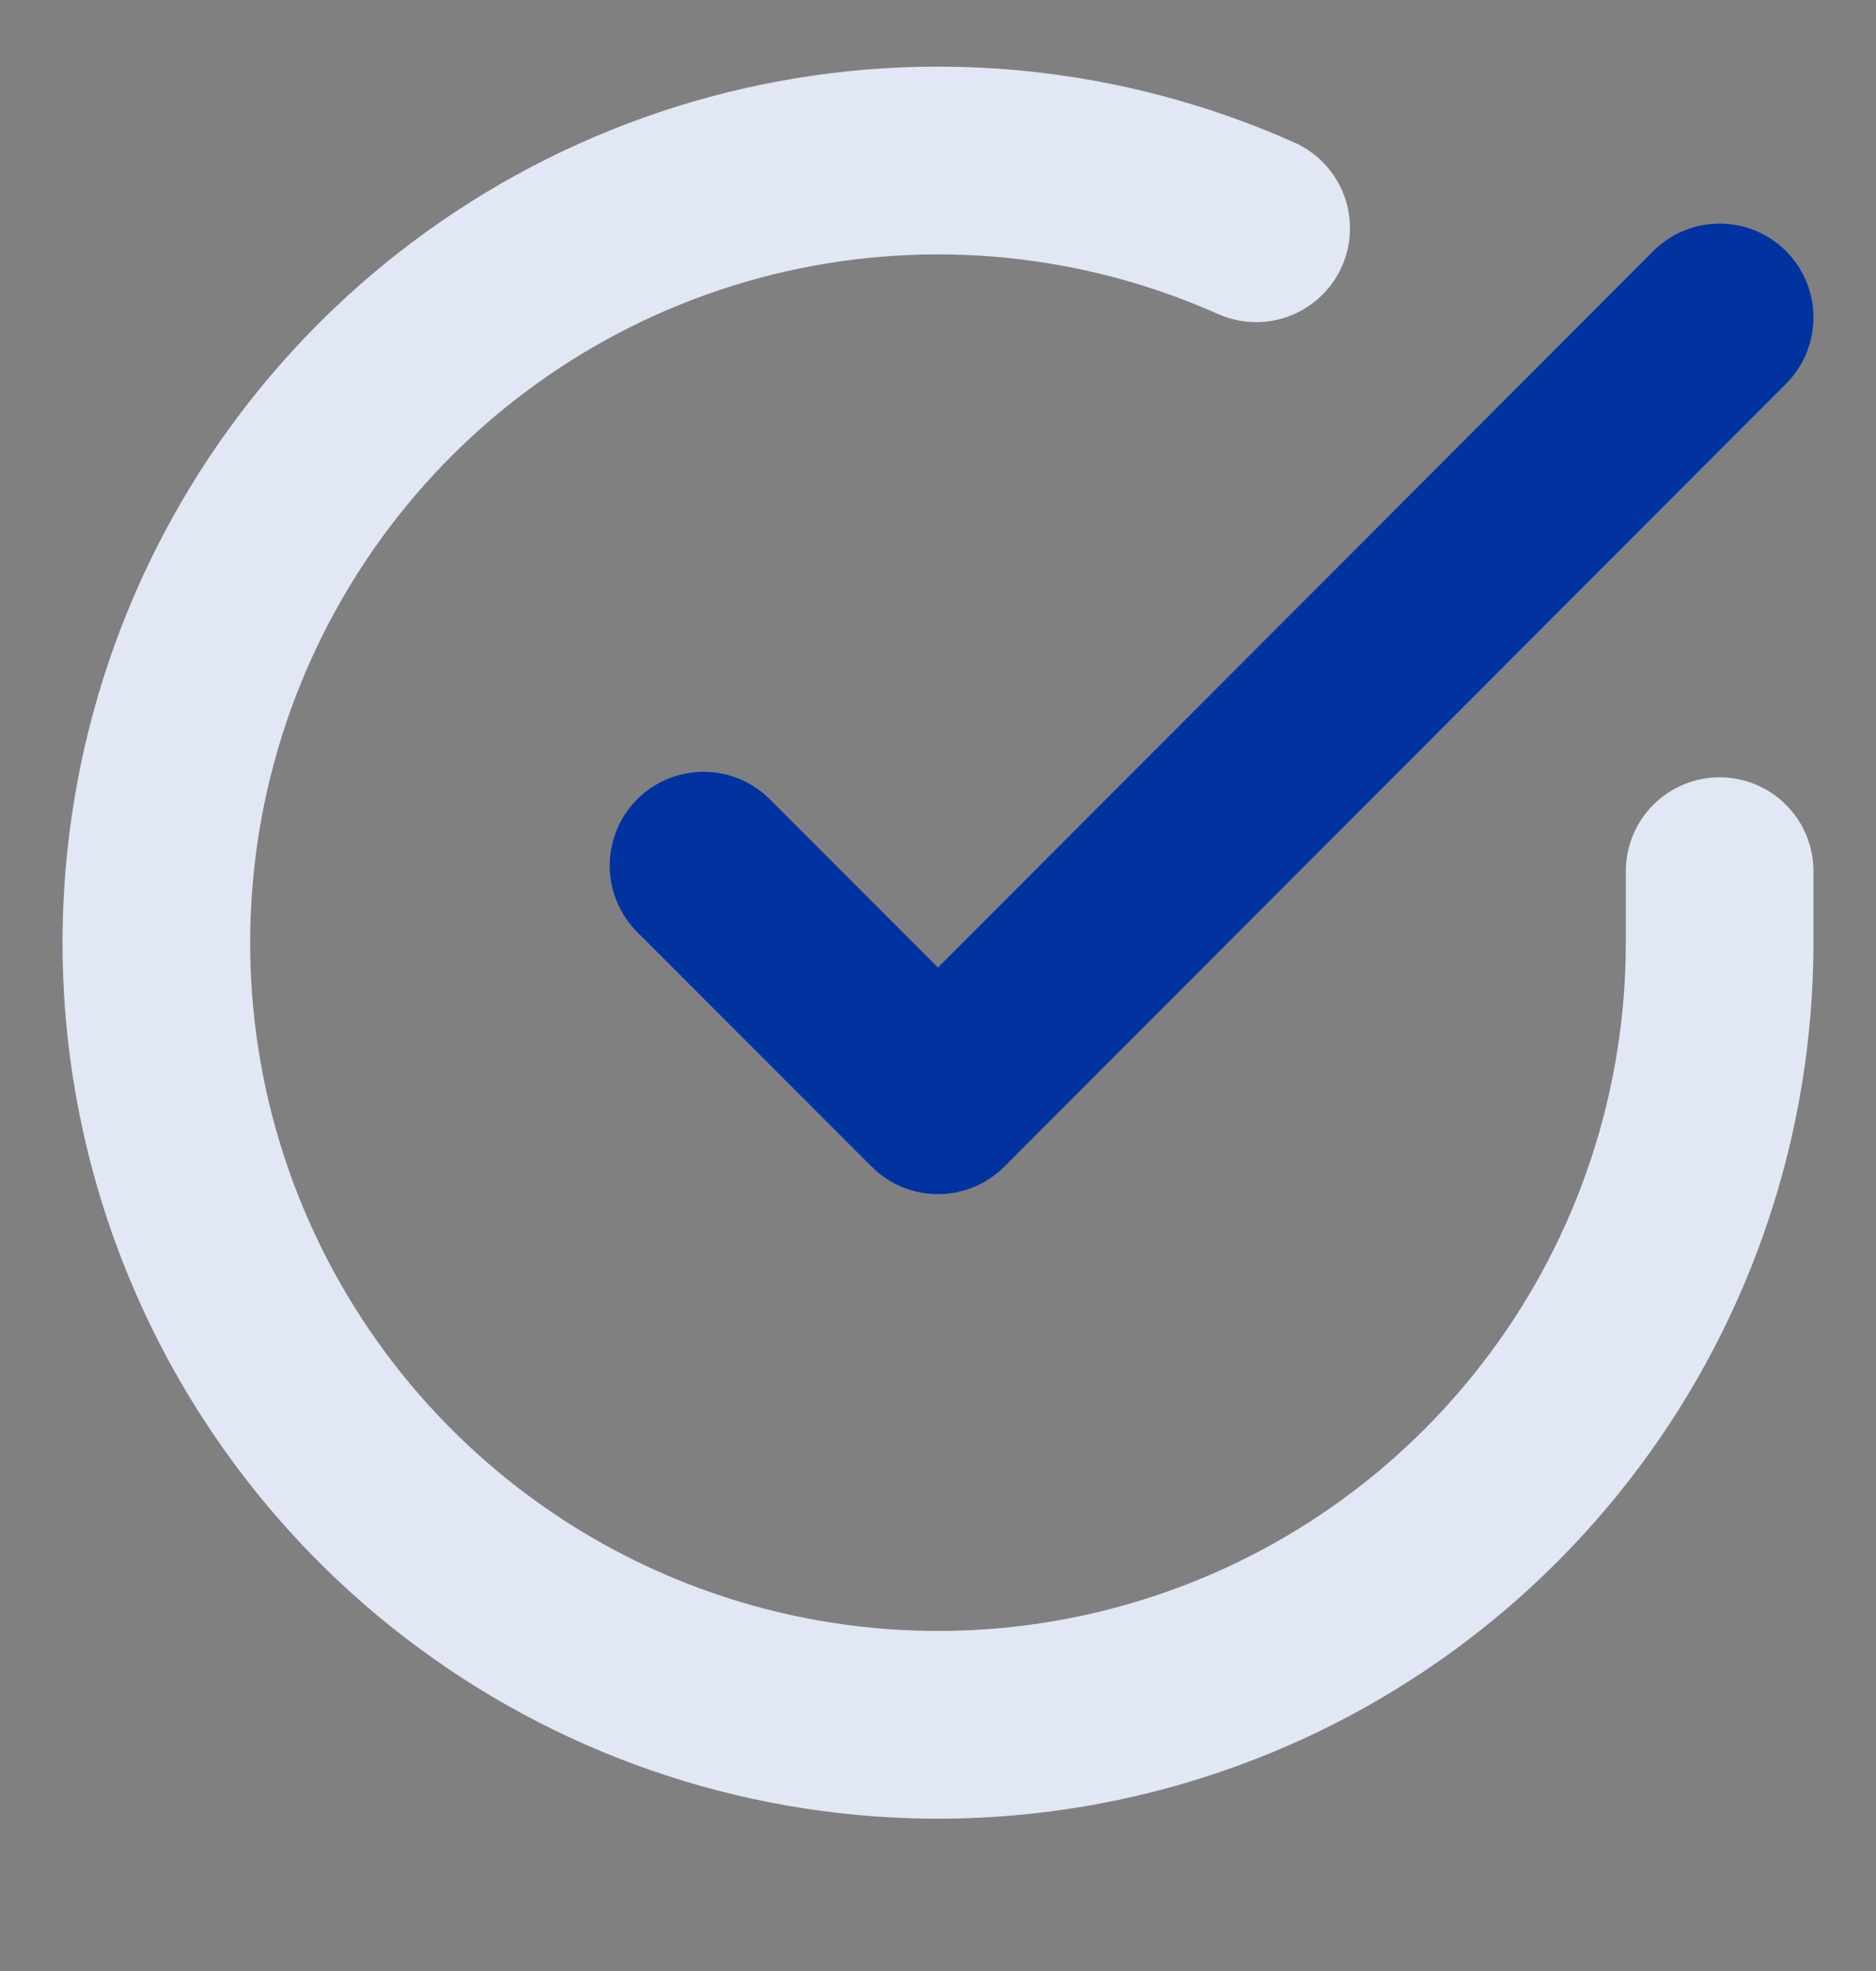
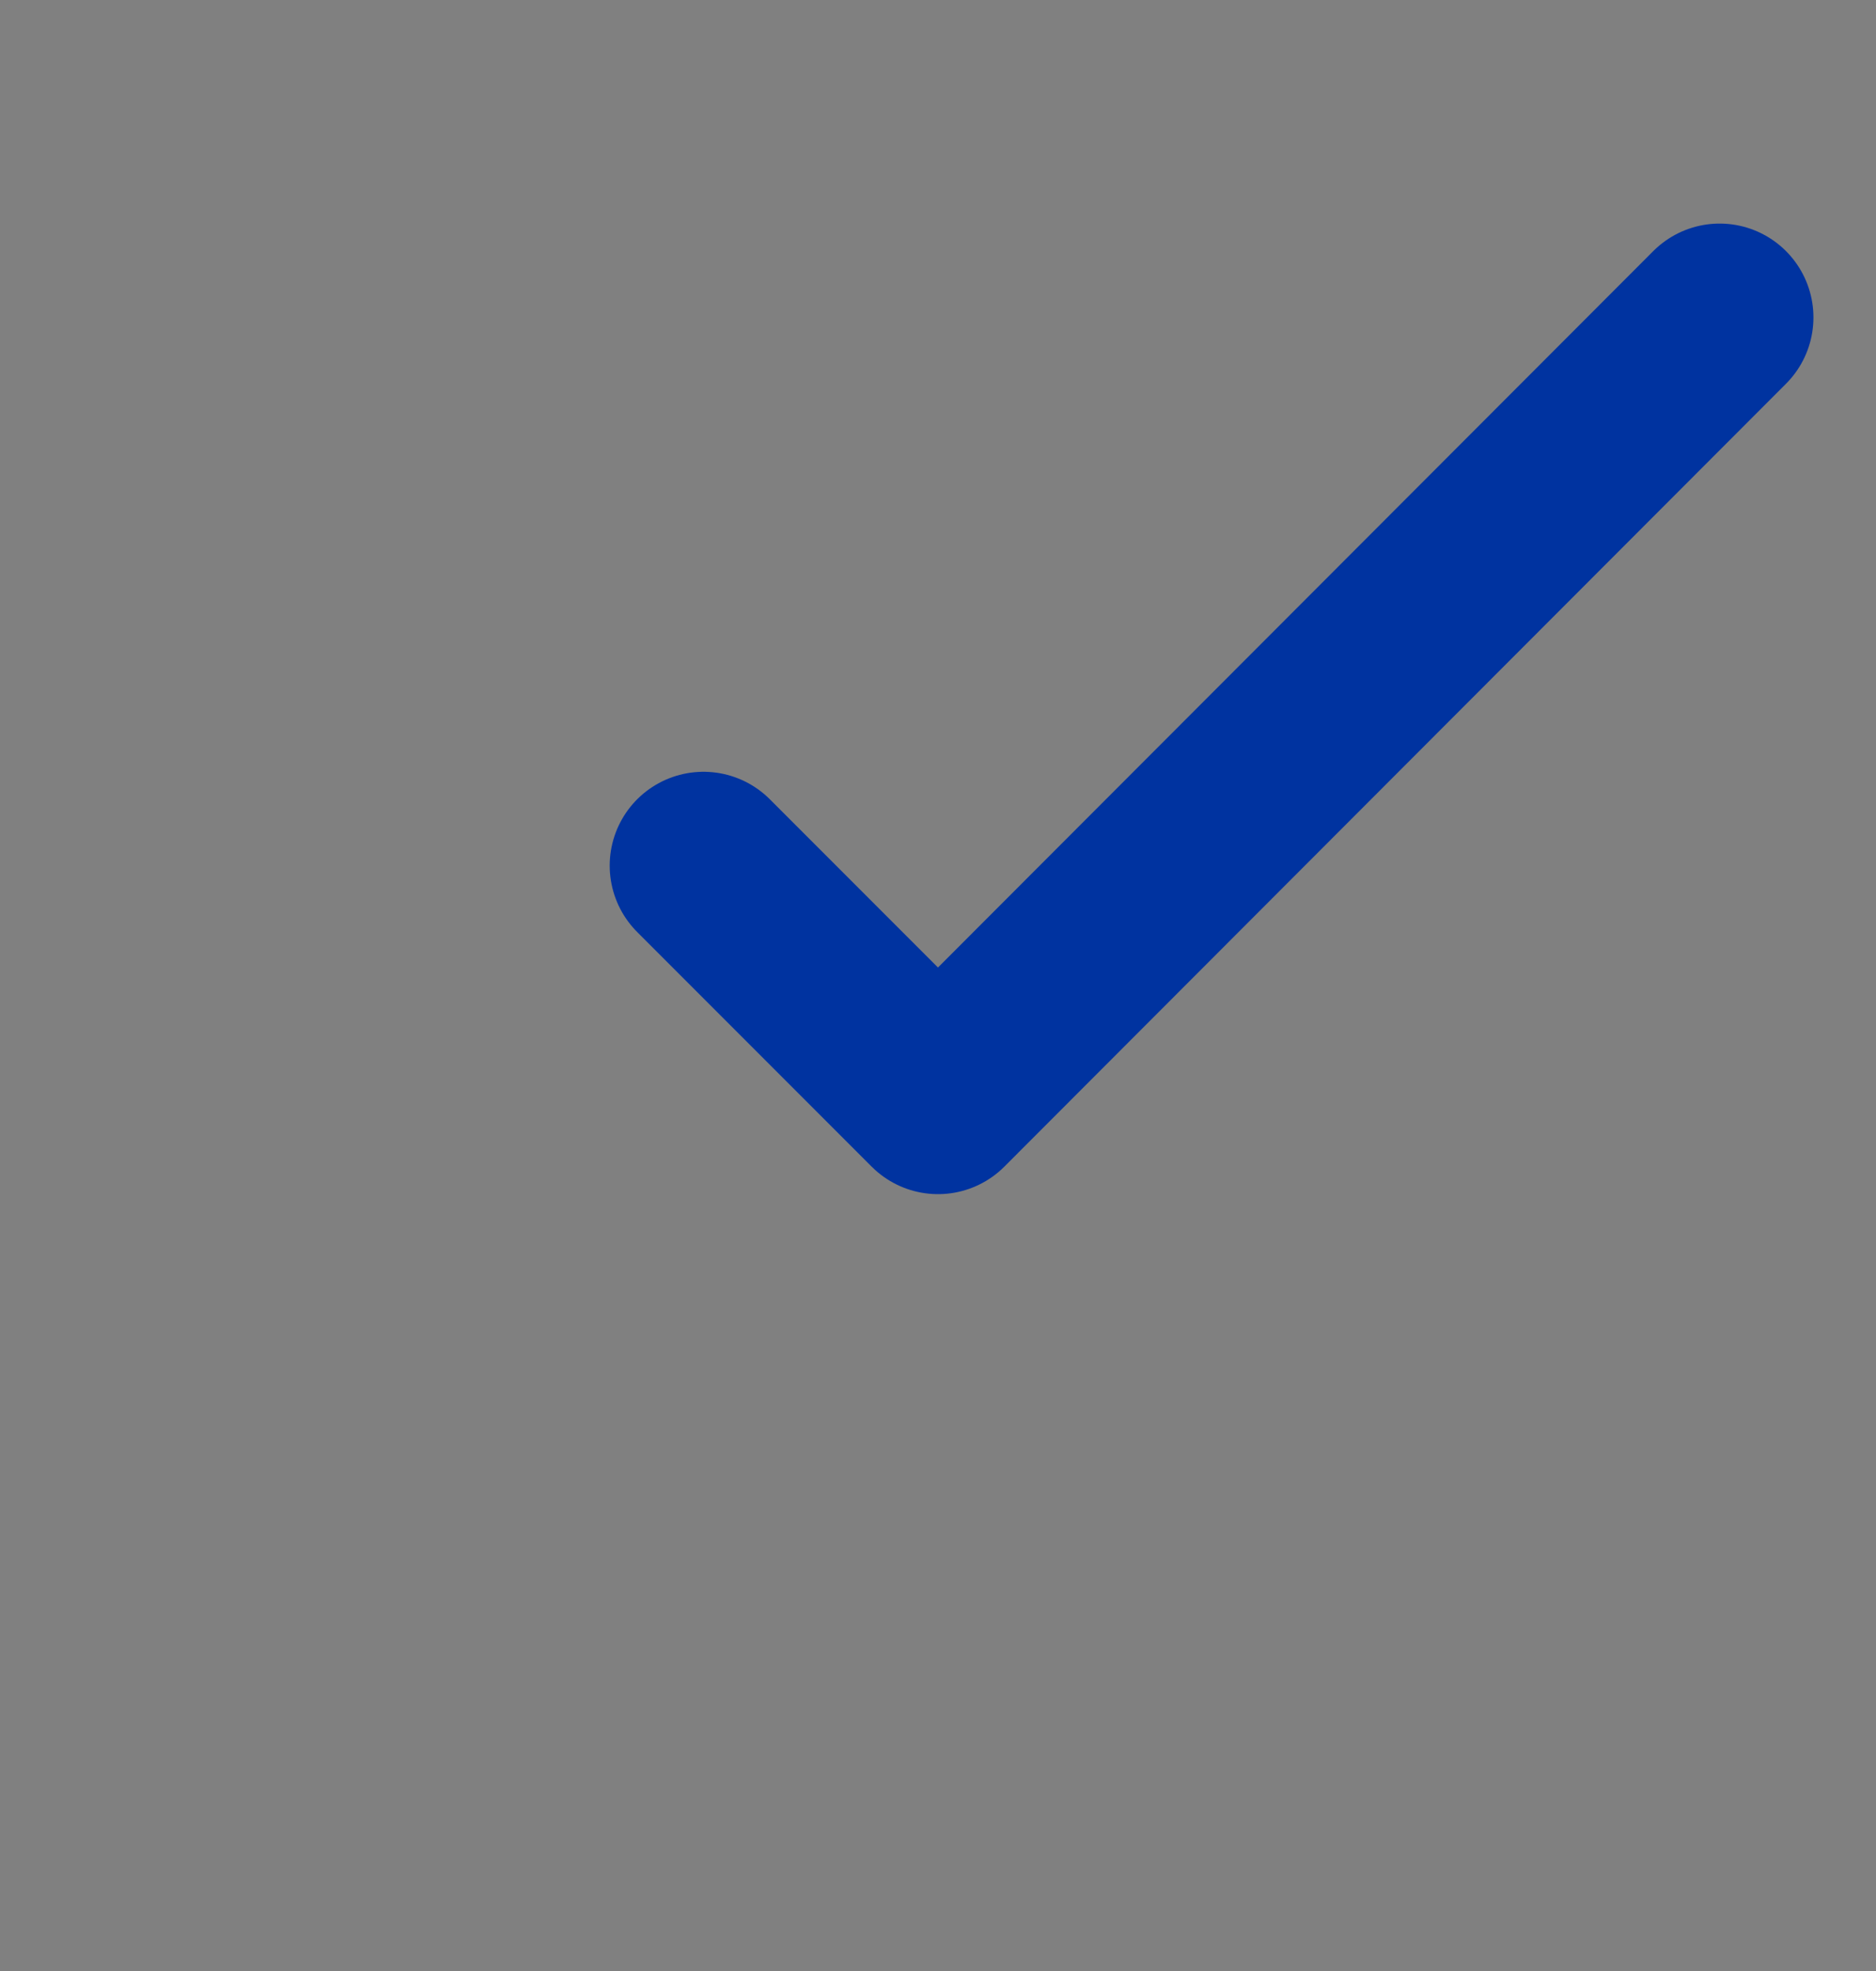
<svg xmlns="http://www.w3.org/2000/svg" width="20" height="21" viewBox="0 0 20 21" fill="none">
  <rect x="0" y="0" width="20" height="21" fill="#808080" stroke="none" />
  <g clip-path="url(#clip0_113_867)">
-     <path d="M18.333 9.282V10.049C18.332 11.846 17.75 13.594 16.674 15.033C15.598 16.473 14.086 17.526 12.363 18.035C10.639 18.545 8.798 18.483 7.112 17.861C5.426 17.238 3.987 16.087 3.009 14.579C2.031 13.072 1.566 11.289 1.685 9.495C1.803 7.702 2.498 5.995 3.665 4.629C4.833 3.263 6.411 2.311 8.163 1.915C9.916 1.519 11.75 1.7 13.392 2.432" stroke="white" stroke-width="2" stroke-linecap="round" stroke-linejoin="round" />
-     <path d="M18.333 9.282V10.049C18.332 11.846 17.75 13.594 16.674 15.033C15.598 16.473 14.086 17.526 12.363 18.035C10.639 18.545 8.798 18.483 7.112 17.861C5.426 17.238 3.987 16.087 3.009 14.579C2.031 13.072 1.566 11.289 1.685 9.495C1.803 7.702 2.498 5.995 3.665 4.629C4.833 3.263 6.411 2.311 8.163 1.915C9.916 1.519 11.75 1.7 13.392 2.432" stroke="#0033A0" stroke-opacity="0.12" stroke-width="2" stroke-linecap="round" stroke-linejoin="round" />
    <path d="M18.333 3.382L10 11.723L7.5 9.223" stroke="#0033A0" stroke-width="2" stroke-linecap="round" stroke-linejoin="round" />
  </g>
  <defs>
    <clipPath id="clip0_113_867">
      <rect width="20" height="20" fill="white" transform="translate(0 0.048)" />
    </clipPath>
  </defs>
</svg>